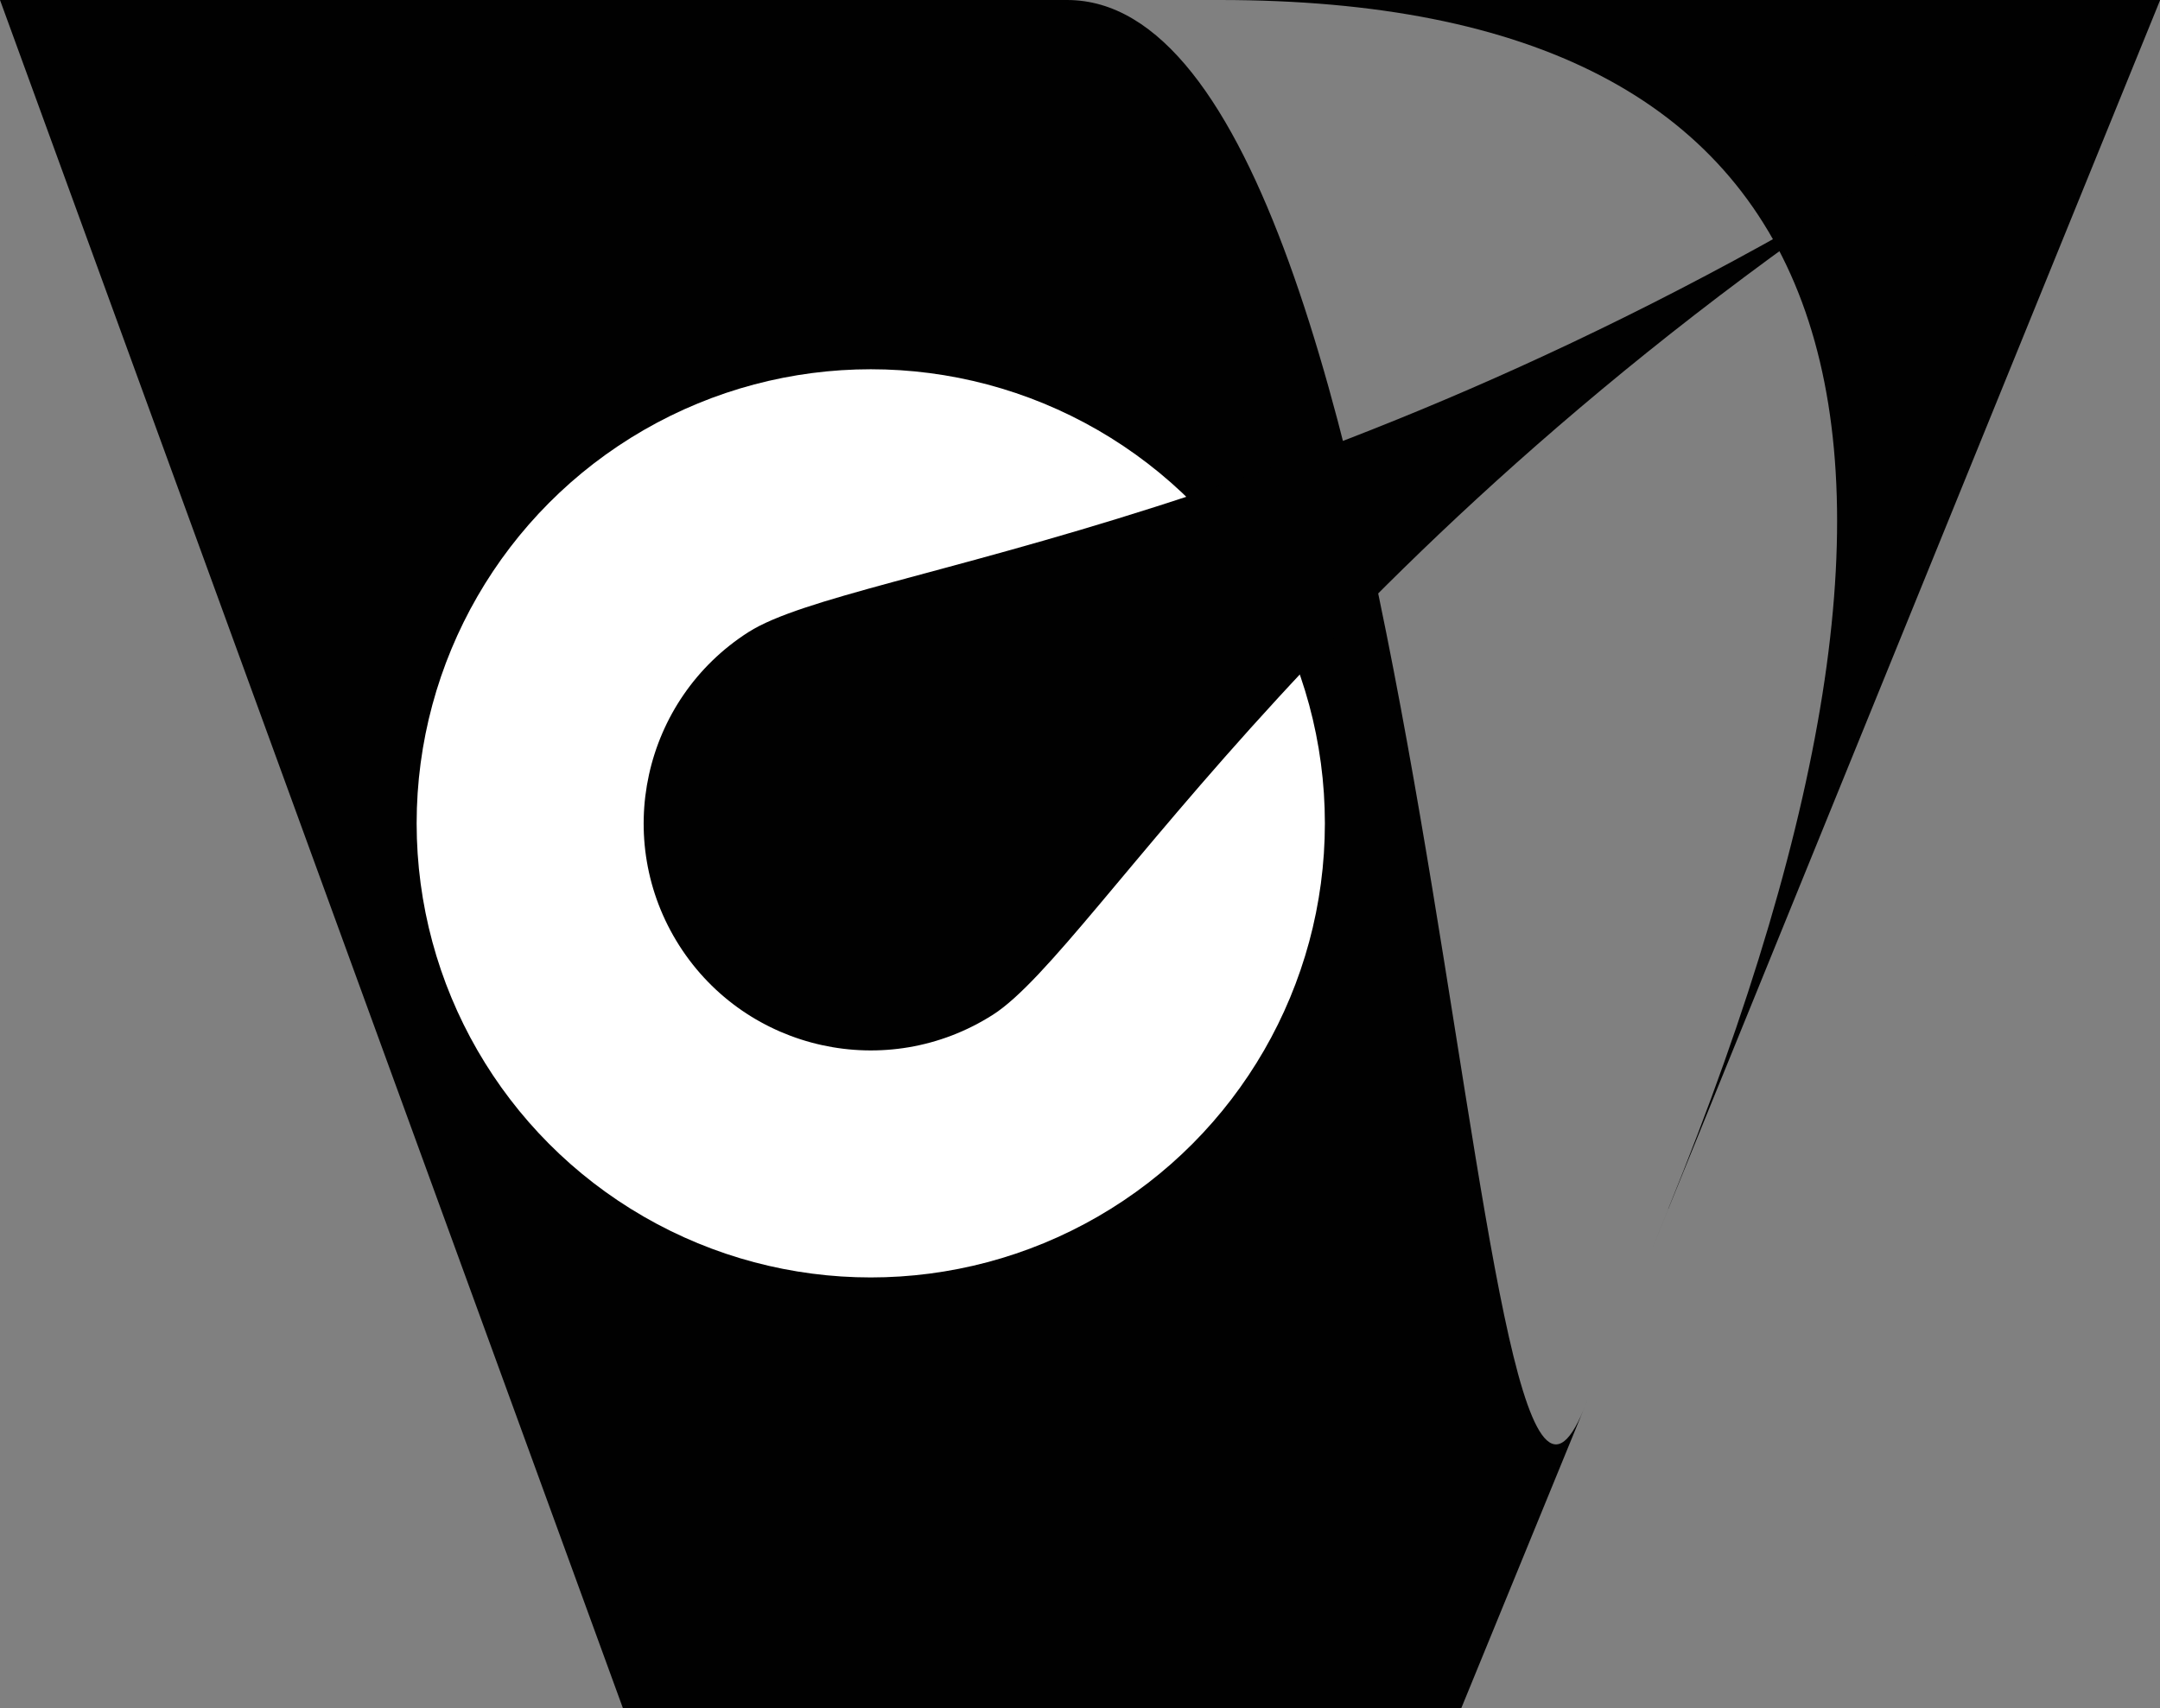
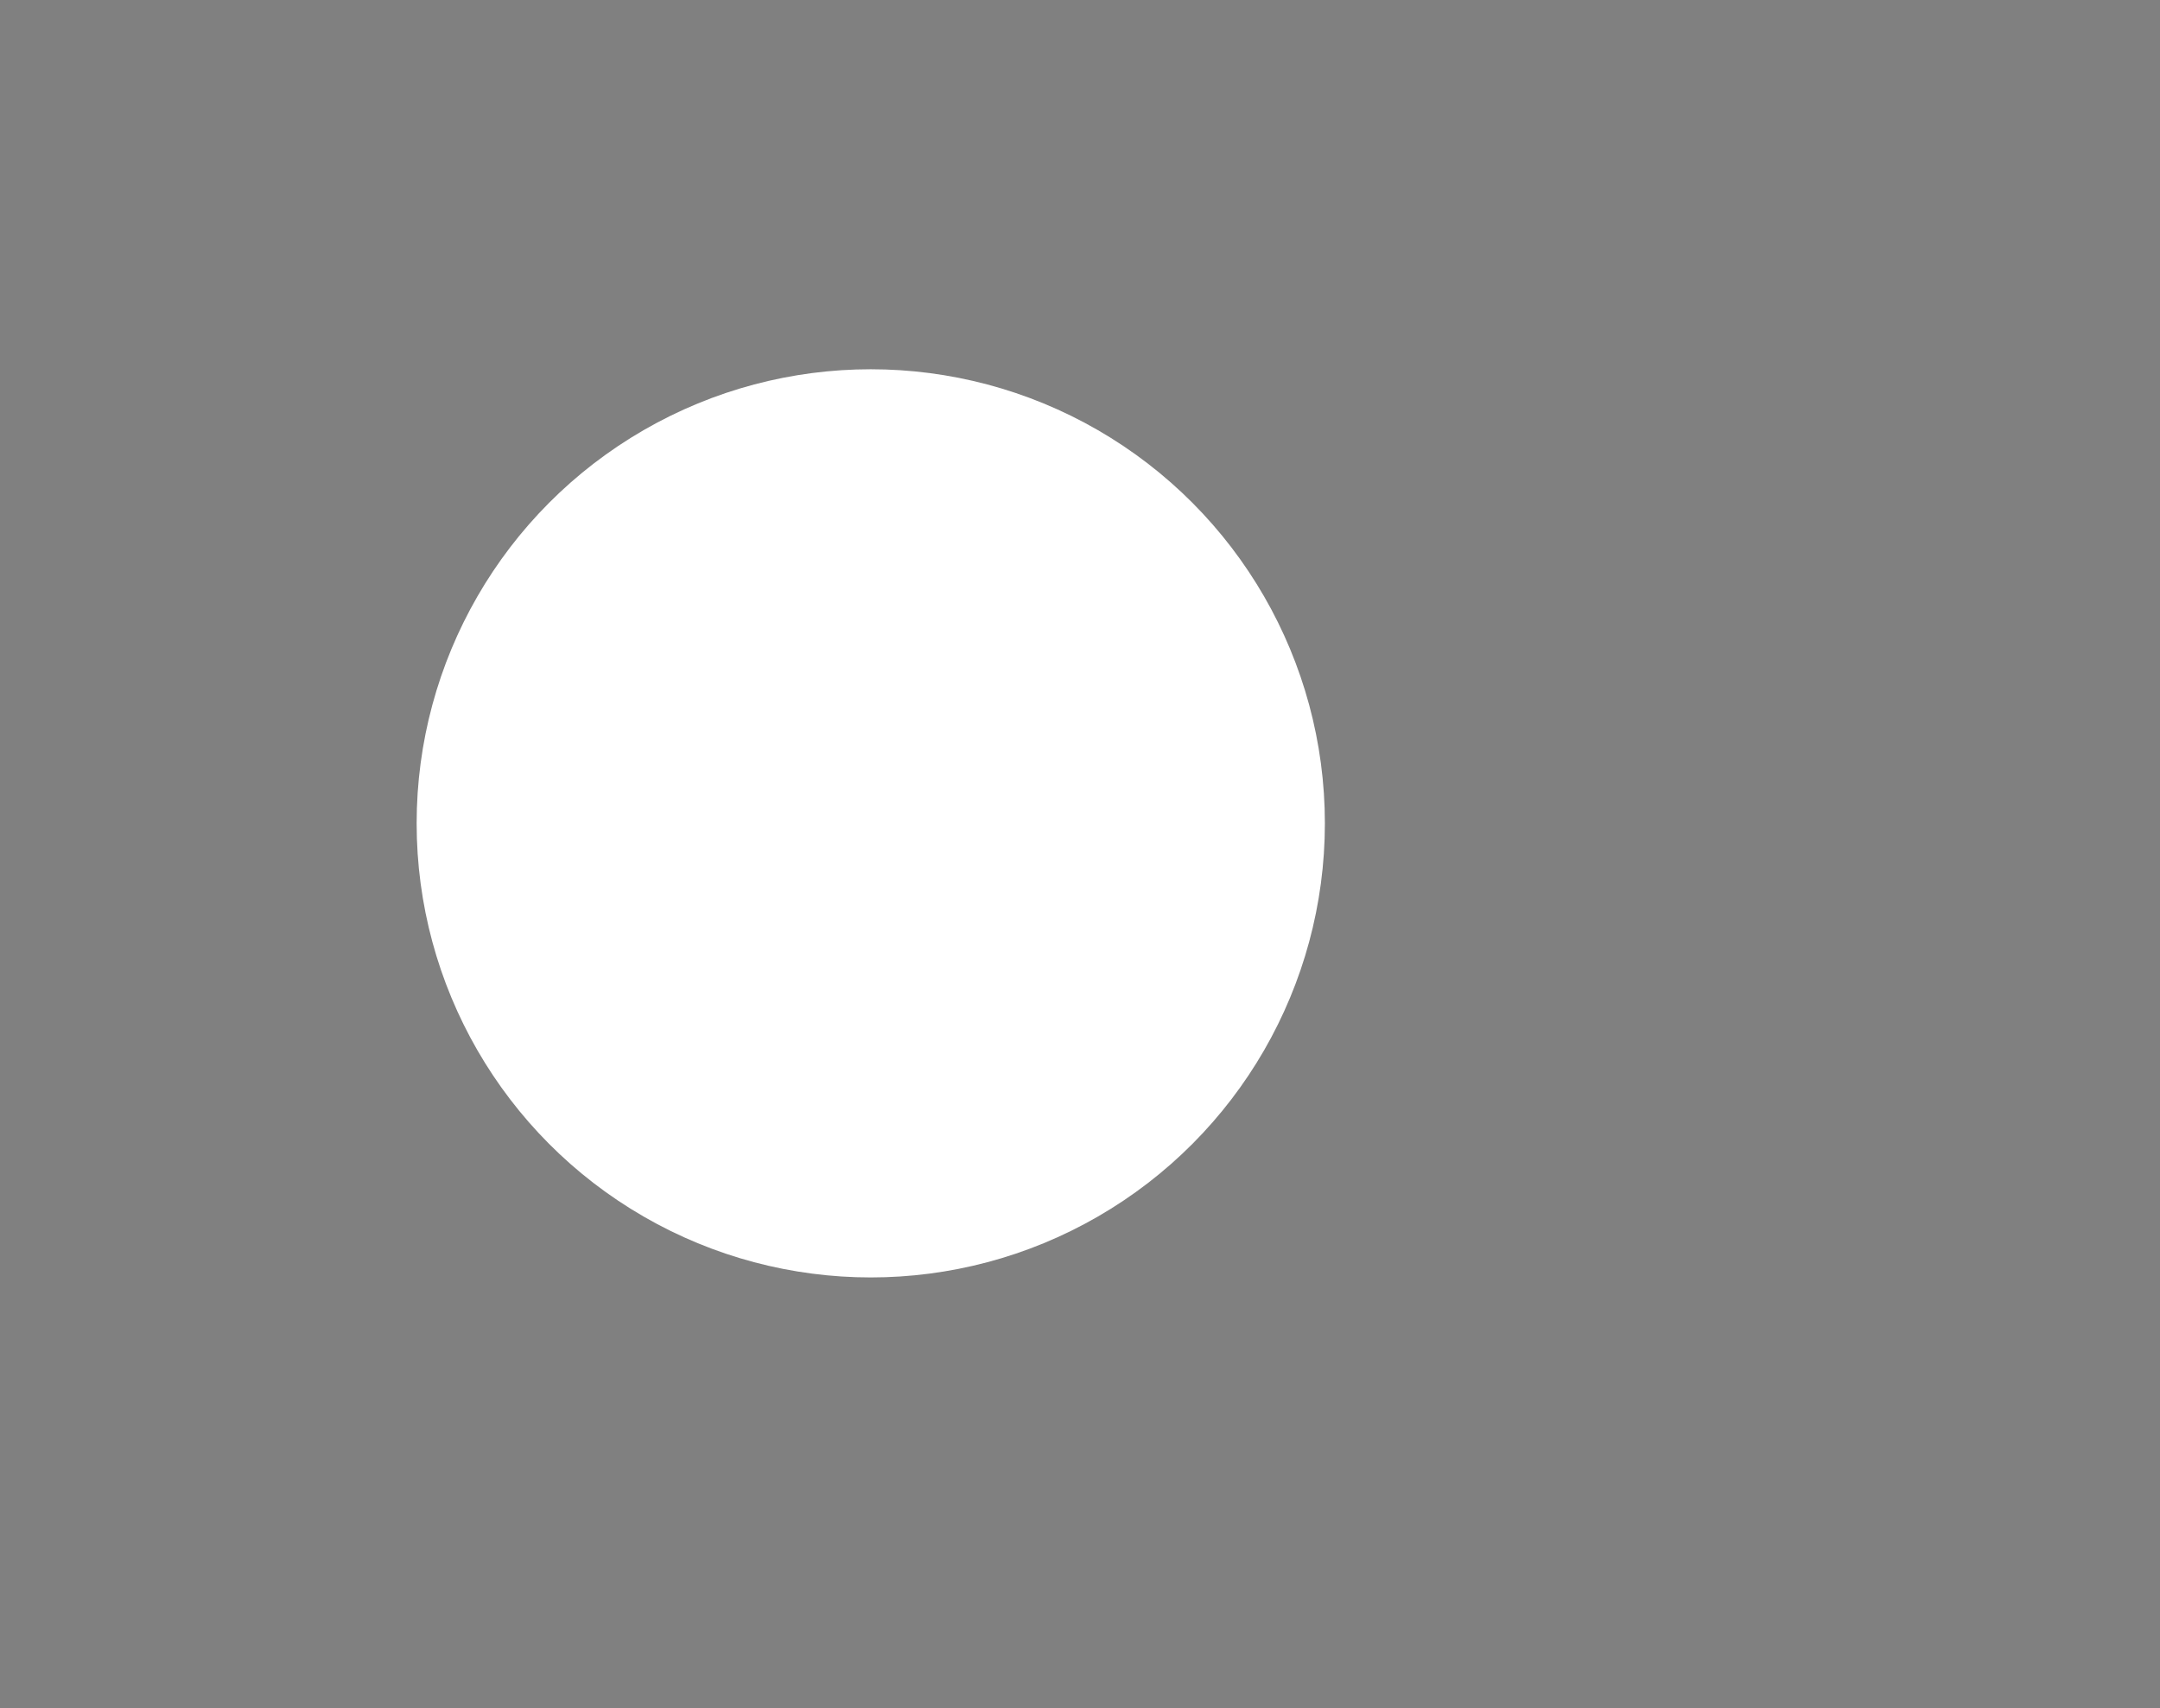
<svg xmlns="http://www.w3.org/2000/svg" id="Layer_2" data-name="Layer 2" viewBox="0 0 129.09 102.1">
  <rect x="0" y="0" width="129.09" height="102.1" fill="#808080" stroke="none" />
  <defs>
    <style>
      .cls-1 {
        fill: #010101;
      }

      .cls-2 {
        fill: #fff;
      }
    </style>
  </defs>
  <g id="Layer_2-2" data-name="Layer 2">
    <g id="logo">
-       <path class="cls-1" d="M37.23,102.1L0,0h63.77c22.43,0,23.57,102.1,30.88,84.23,1.83-4.47-7.32,17.87-7.32,17.87h-50.11ZM99.7,72.25Q129.09,0,72.9,0c-14.05,0,56.2,0,56.2,0,0,0-36.74,90.31-29.39,72.25Z" />
      <circle class="cls-2" cx="52.04" cy="49.21" r="27.14" />
-       <path class="cls-1" d="M117.58,7.35c-38.53,24.61-51.92,49.26-58.24,53.3-6.32,4.03-14.71,2.18-18.74-4.13-4.03-6.32-2.18-14.71,4.13-18.74,6.32-4.03,34.32-5.82,72.85-30.42Z" />
    </g>
  </g>
</svg>